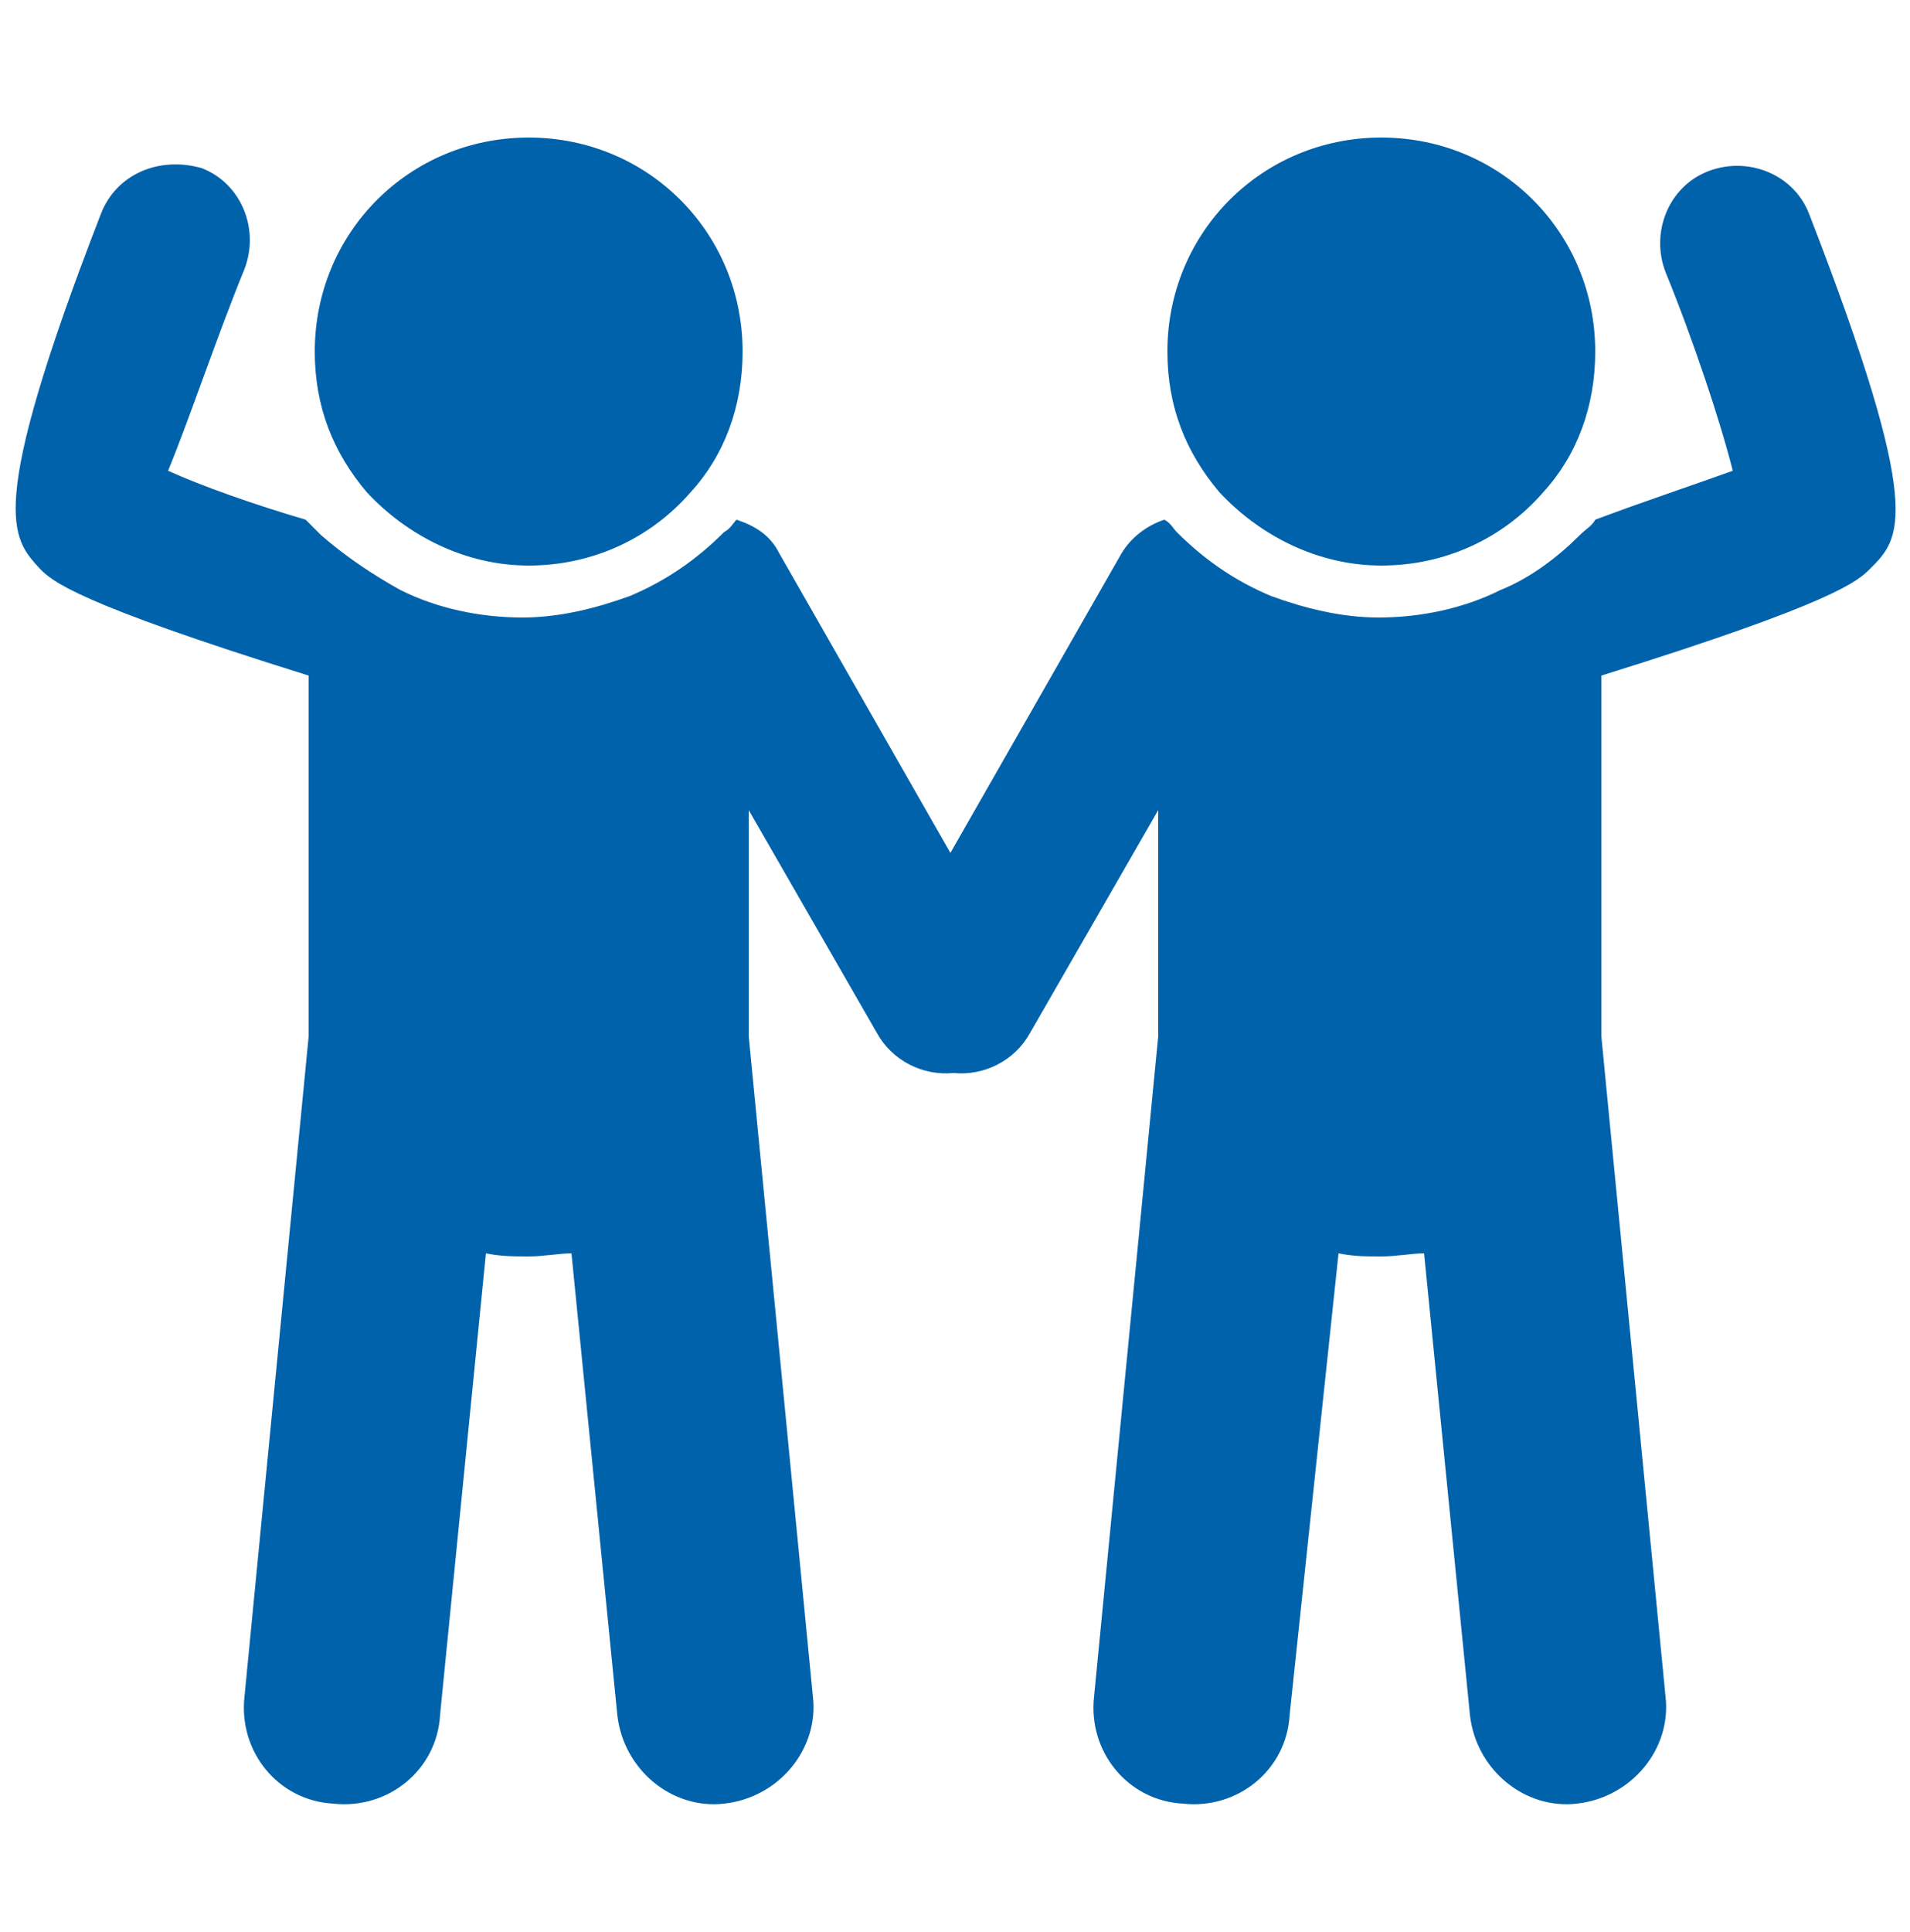
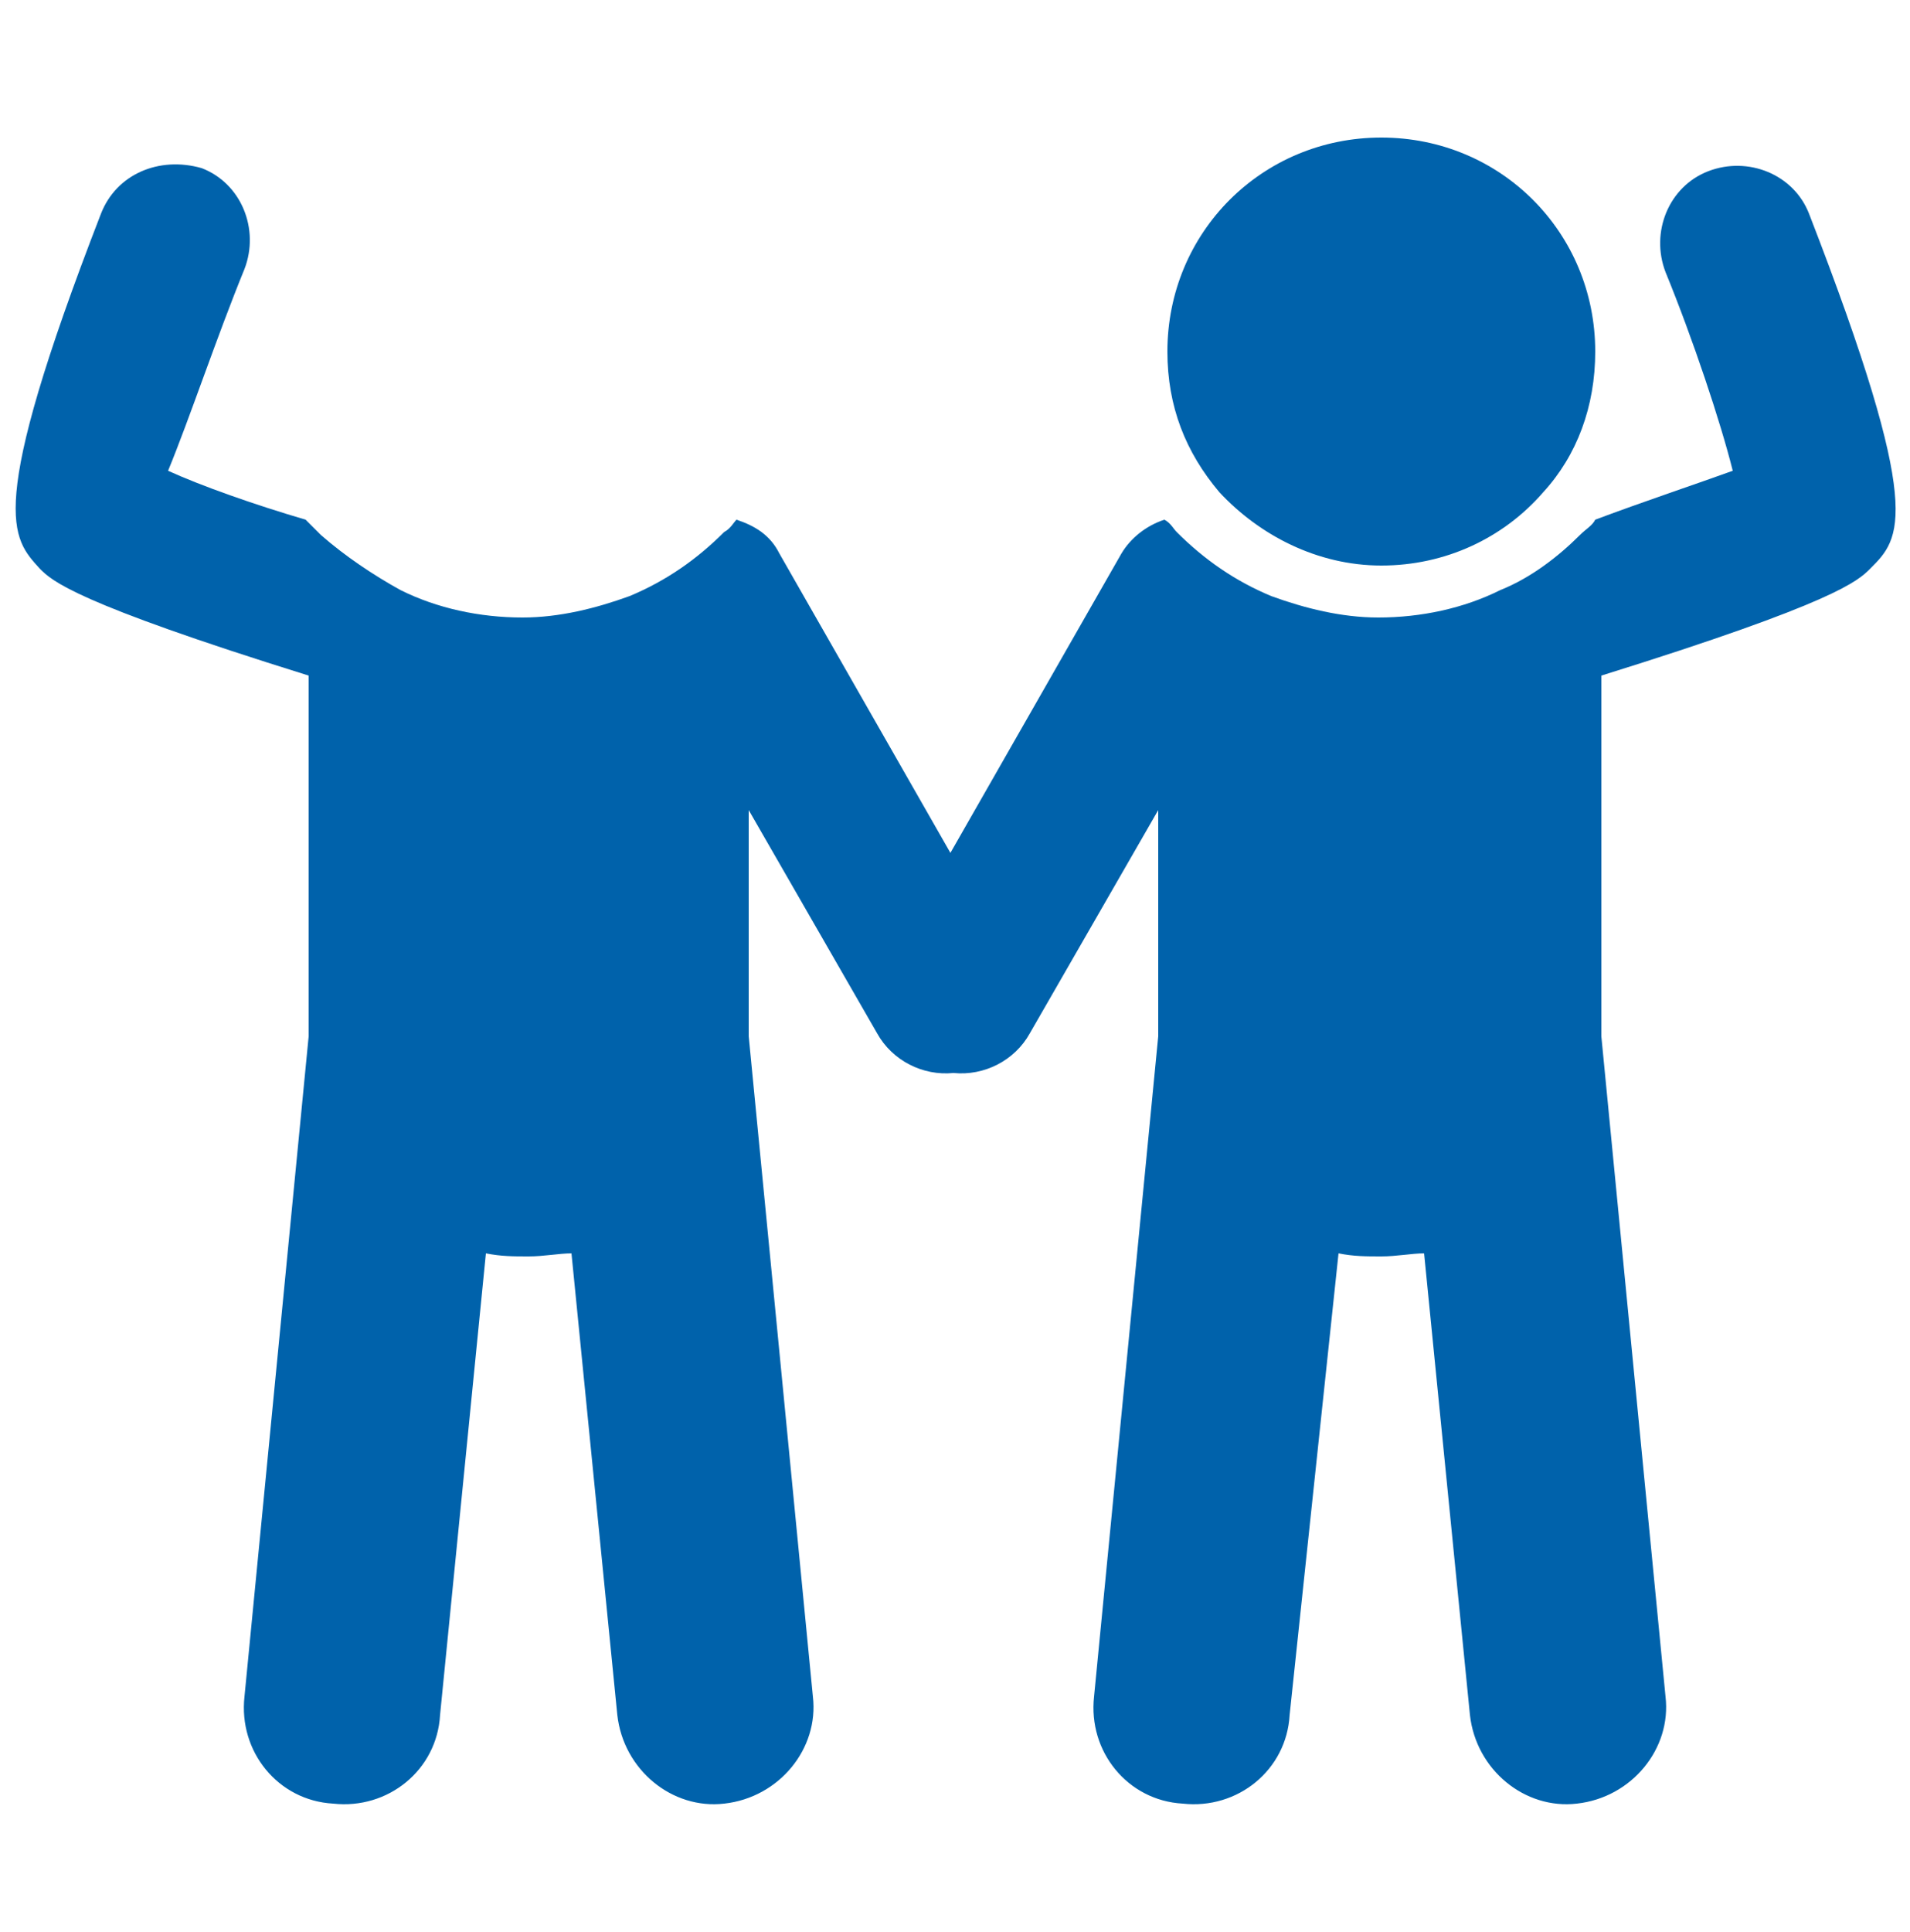
<svg xmlns="http://www.w3.org/2000/svg" version="1.1" id="レイヤー_1" x="0px" y="0px" viewBox="0 0 62.5 63.2" style="enable-background:new 0 0 62.5 63.2;" xml:space="preserve">
  <style type="text/css">
	.st0{fill:#0062AB;}
</style>
  <g>
-     <path class="st0" d="M17.3,18.5c2.1,0,4-0.9,5.3-2.4c1.1-1.2,1.7-2.8,1.7-4.6c0-3.9-3.1-7-7-7c-3.9,0-7,3.1-7,7   c0,1.8,0.6,3.3,1.7,4.6C13.3,17.5,15.2,18.5,17.3,18.5z" />
    <path class="st0" d="M52.4,22.1c7.7-2.4,8.4-3.1,8.8-3.5c1-1,1.8-1.8-2-11.6c-0.5-1.3-2-1.9-3.3-1.4c-1.3,0.5-1.9,2-1.4,3.3   c0.9,2.2,1.8,4.9,2.2,6.5c-1.1,0.4-2.9,1-4.5,1.6c-0.1,0.2-0.3,0.3-0.5,0.5c-0.7,0.7-1.6,1.4-2.6,1.8c-1.2,0.6-2.6,0.9-4,0.9   c-1.2,0-2.4-0.3-3.5-0.7c-1.2-0.5-2.2-1.2-3.1-2.1c-0.1-0.1-0.2-0.3-0.4-0.4c-0.6,0.2-1.1,0.6-1.4,1.1l-5.6,9.8l-5.6-9.8   c-0.3-0.6-0.8-0.9-1.4-1.1c-0.1,0.1-0.2,0.3-0.4,0.4c-0.9,0.9-1.9,1.6-3.1,2.1c-1.1,0.4-2.3,0.7-3.5,0.7c-1.4,0-2.8-0.3-4-0.9   c-0.9-0.5-1.8-1.1-2.6-1.8c-0.2-0.2-0.3-0.3-0.5-0.5c-1.7-0.5-3.4-1.1-4.5-1.6C6.2,13.7,7.1,11,8,8.8c0.5-1.3-0.1-2.8-1.4-3.3   C5.2,5.1,3.8,5.7,3.3,7c-3.8,9.8-2.9,10.6-2,11.6c0.4,0.4,1.1,1.1,8.8,3.5c0,0,0,0,0,0v11.8L8,55.5c-0.2,1.8,1.1,3.4,2.9,3.5   c1.8,0.2,3.4-1.1,3.5-2.9L15.9,41c0.5,0.1,0.9,0.1,1.4,0.1c0.5,0,1-0.1,1.4-0.1l1.5,15.1c0.2,1.8,1.8,3.1,3.5,2.9   c1.8-0.2,3.1-1.8,2.9-3.5l-2.1-21.6v-7.4l4.2,7.3c0.5,0.9,1.5,1.4,2.5,1.3c1,0.1,2-0.4,2.5-1.3l4.2-7.3v7.4l-2.1,21.6   c-0.2,1.8,1.1,3.4,2.9,3.5c1.8,0.2,3.4-1.1,3.5-2.9L43.8,41c0.5,0.1,0.9,0.1,1.4,0.1c0.5,0,1-0.1,1.4-0.1l1.5,15.1   c0.2,1.8,1.8,3.1,3.5,2.9c1.8-0.2,3.1-1.8,2.9-3.5l-2.1-21.6L52.4,22.1C52.4,22.1,52.4,22.1,52.4,22.1z" />
    <path class="st0" d="M45.2,18.5c2.1,0,4-0.9,5.3-2.4c1.1-1.2,1.7-2.8,1.7-4.6c0-3.9-3.1-7-7-7c-3.9,0-7,3.1-7,7   c0,1.8,0.6,3.3,1.7,4.6C41.2,17.5,43.1,18.5,45.2,18.5z" />
  </g>
</svg>